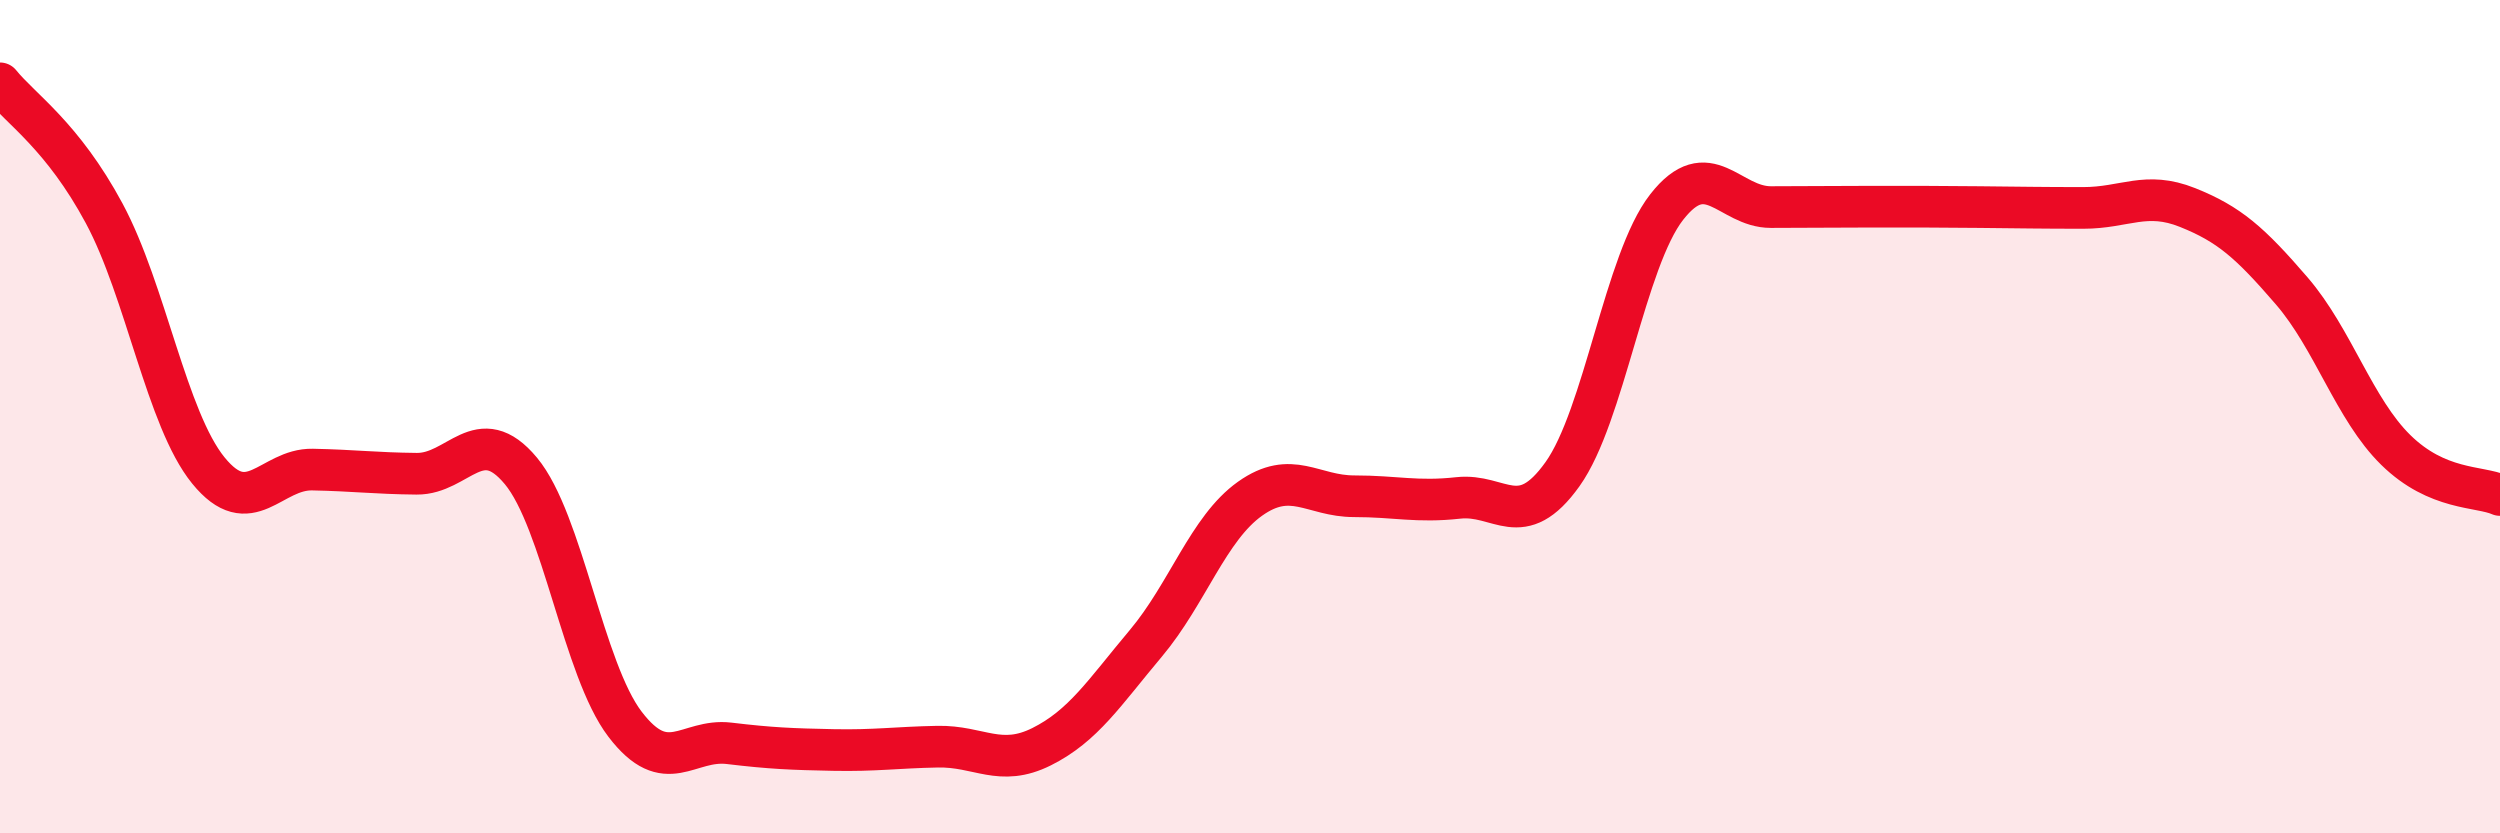
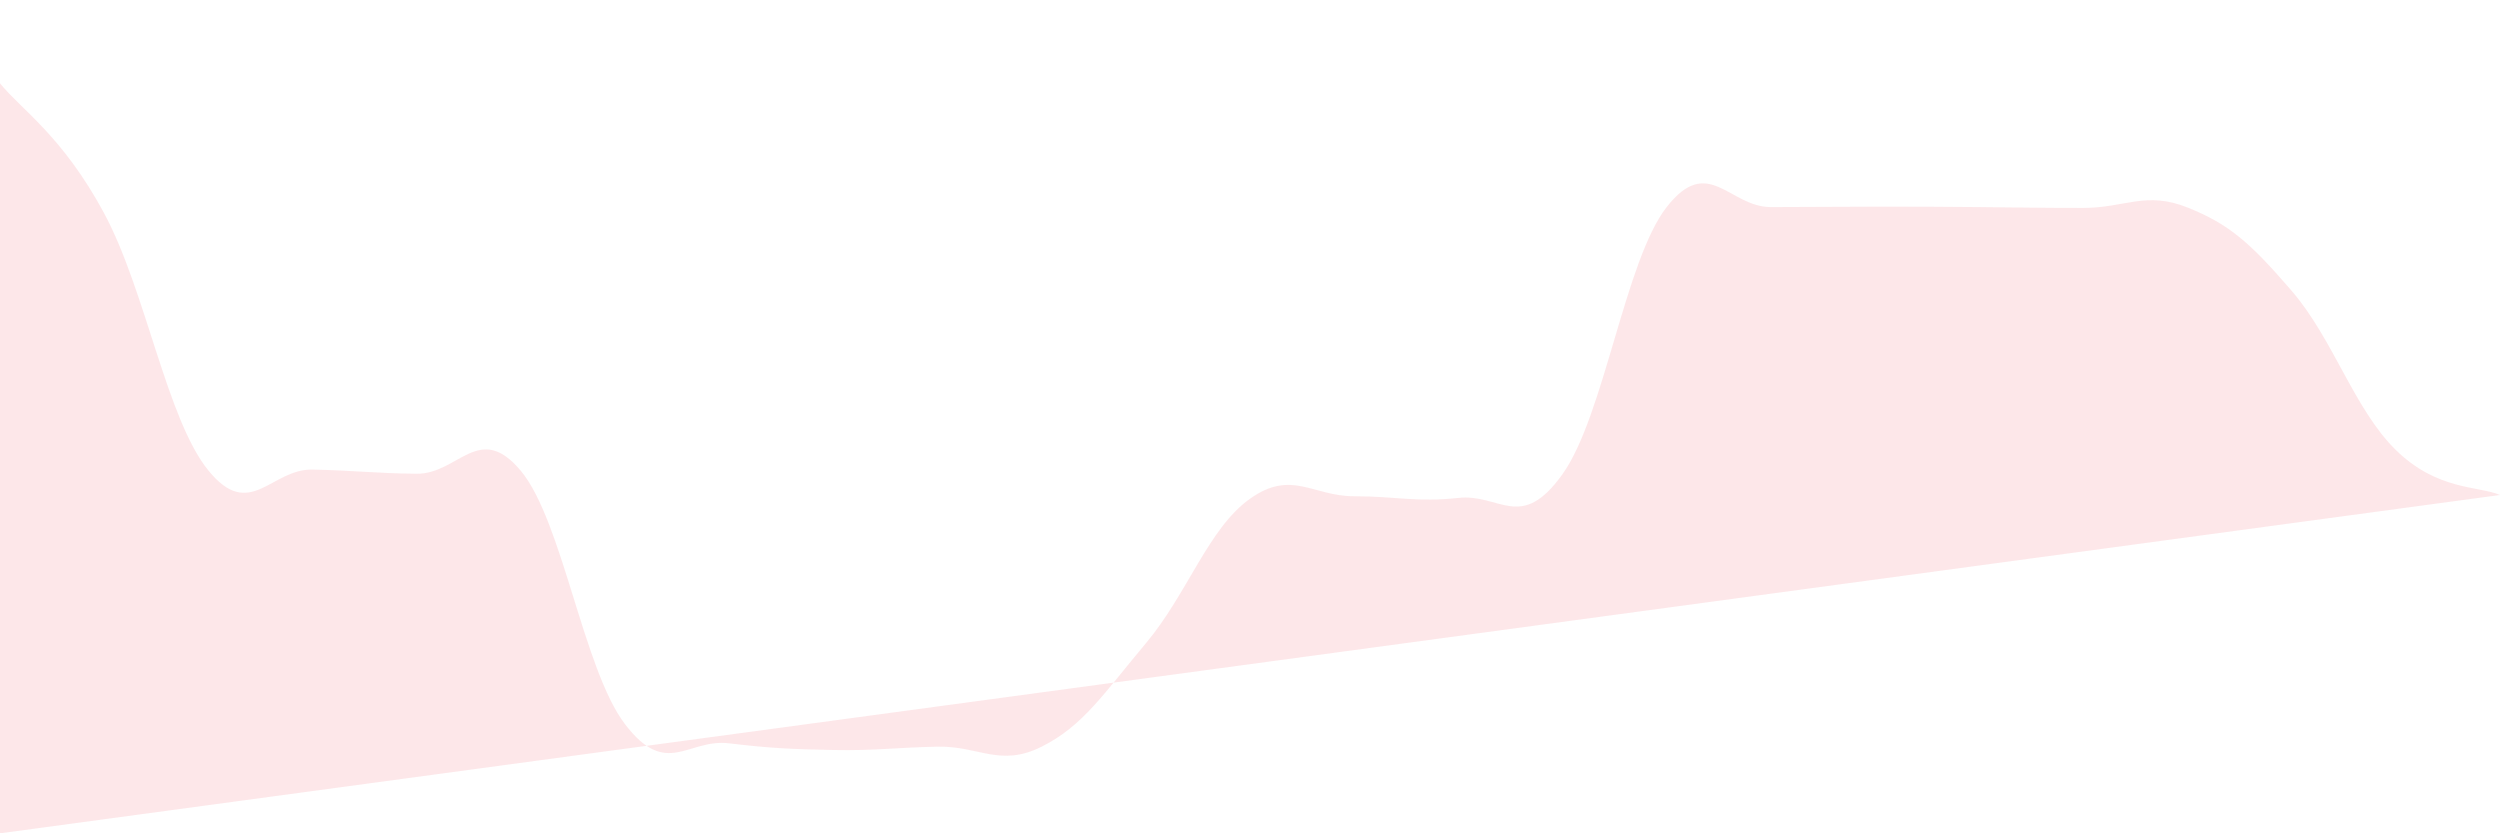
<svg xmlns="http://www.w3.org/2000/svg" width="60" height="20" viewBox="0 0 60 20">
-   <path d="M 0,2 C 0.5,2.62 1.5,3.26 2.5,5.12 C 3.5,6.98 4,10.06 5,11.29 C 6,12.52 6.5,11.25 7.5,11.27 C 8.5,11.29 9,11.36 10,11.37 C 11,11.38 11.5,10.1 12.5,11.3 C 13.5,12.5 14,16.07 15,17.38 C 16,18.69 16.5,17.72 17.5,17.84 C 18.5,17.96 19,17.98 20,18 C 21,18.02 21.5,17.94 22.5,17.92 C 23.5,17.9 24,18.42 25,17.92 C 26,17.42 26.5,16.63 27.5,15.44 C 28.5,14.25 29,12.68 30,11.97 C 31,11.26 31.5,11.91 32.5,11.91 C 33.5,11.91 34,12.06 35,11.95 C 36,11.84 36.5,12.78 37.5,11.38 C 38.5,9.98 39,6.25 40,4.97 C 41,3.69 41.5,4.97 42.5,4.97 C 43.5,4.97 44,4.96 45,4.96 C 46,4.96 46.5,4.96 47.5,4.97 C 48.5,4.98 49,4.99 50,4.99 C 51,4.99 51.5,4.58 52.5,4.98 C 53.5,5.38 54,5.82 55,6.98 C 56,8.14 56.5,9.82 57.5,10.8 C 58.5,11.78 59.5,11.66 60,11.88L60 20L0 20Z" fill="#EB0A25" opacity="0.1" stroke-linecap="round" stroke-linejoin="round" />
-   <path d="M 0,2 C 0.5,2.62 1.5,3.26 2.5,5.12 C 3.5,6.98 4,10.06 5,11.29 C 6,12.52 6.5,11.25 7.5,11.27 C 8.5,11.29 9,11.36 10,11.37 C 11,11.38 11.5,10.1 12.5,11.3 C 13.5,12.5 14,16.07 15,17.38 C 16,18.69 16.5,17.72 17.5,17.84 C 18.5,17.96 19,17.98 20,18 C 21,18.02 21.5,17.94 22.5,17.92 C 23.5,17.9 24,18.42 25,17.92 C 26,17.42 26.5,16.63 27.5,15.44 C 28.5,14.25 29,12.68 30,11.97 C 31,11.26 31.5,11.91 32.5,11.91 C 33.5,11.91 34,12.06 35,11.95 C 36,11.84 36.5,12.78 37.5,11.38 C 38.5,9.98 39,6.25 40,4.97 C 41,3.69 41.5,4.97 42.5,4.97 C 43.5,4.97 44,4.96 45,4.96 C 46,4.96 46.5,4.96 47.5,4.97 C 48.5,4.98 49,4.99 50,4.99 C 51,4.99 51.5,4.58 52.5,4.98 C 53.5,5.38 54,5.82 55,6.98 C 56,8.14 56.5,9.82 57.5,10.8 C 58.5,11.78 59.5,11.66 60,11.88" stroke="#EB0A25" stroke-width="1" fill="none" stroke-linecap="round" stroke-linejoin="round" />
+   <path d="M 0,2 C 0.5,2.62 1.5,3.26 2.5,5.12 C 3.5,6.98 4,10.06 5,11.29 C 6,12.52 6.5,11.25 7.5,11.27 C 8.5,11.29 9,11.36 10,11.37 C 11,11.38 11.5,10.1 12.5,11.3 C 13.5,12.5 14,16.07 15,17.38 C 16,18.69 16.5,17.72 17.5,17.84 C 18.5,17.96 19,17.98 20,18 C 21,18.02 21.5,17.94 22.5,17.92 C 23.5,17.9 24,18.42 25,17.92 C 26,17.42 26.5,16.63 27.5,15.44 C 28.5,14.25 29,12.68 30,11.97 C 31,11.26 31.5,11.91 32.5,11.91 C 33.5,11.91 34,12.06 35,11.95 C 36,11.84 36.5,12.78 37.5,11.38 C 38.5,9.98 39,6.25 40,4.97 C 41,3.69 41.5,4.97 42.5,4.97 C 43.5,4.97 44,4.96 45,4.96 C 46,4.96 46.5,4.96 47.5,4.97 C 48.5,4.98 49,4.99 50,4.99 C 51,4.99 51.5,4.58 52.5,4.98 C 53.5,5.38 54,5.82 55,6.98 C 56,8.14 56.5,9.82 57.5,10.8 C 58.5,11.78 59.5,11.66 60,11.88L0 20Z" fill="#EB0A25" opacity="0.1" stroke-linecap="round" stroke-linejoin="round" />
</svg>